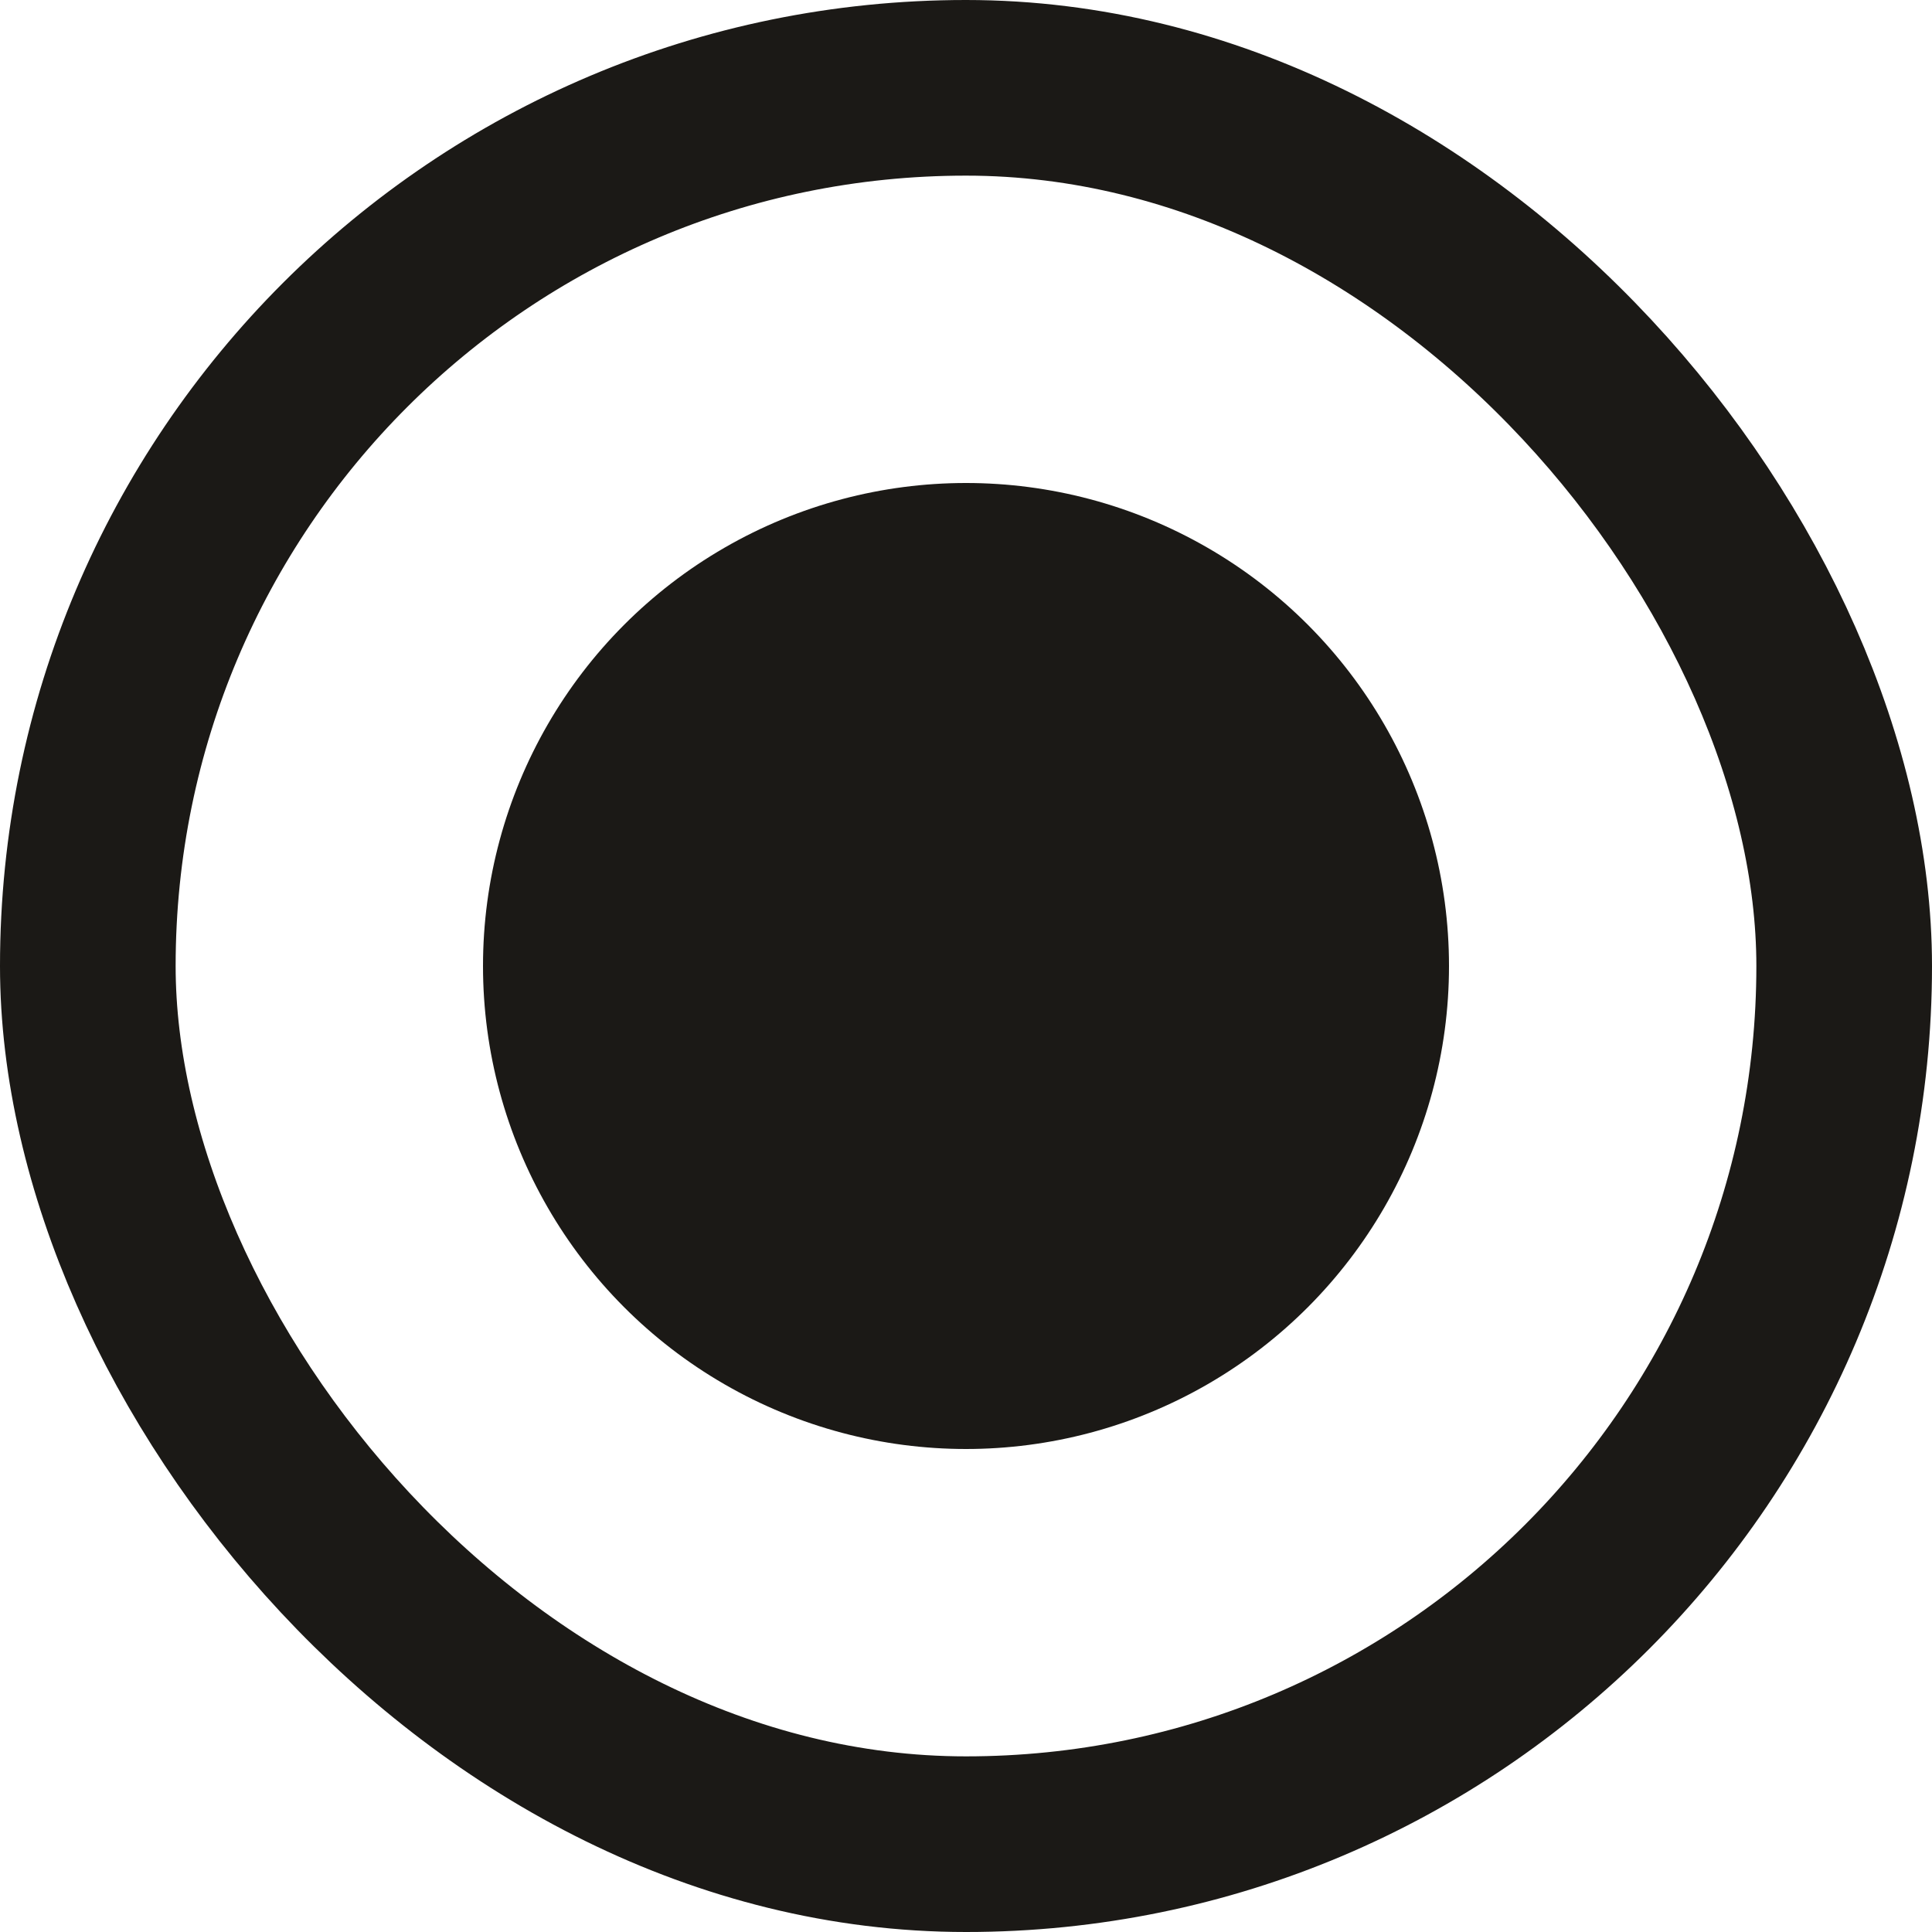
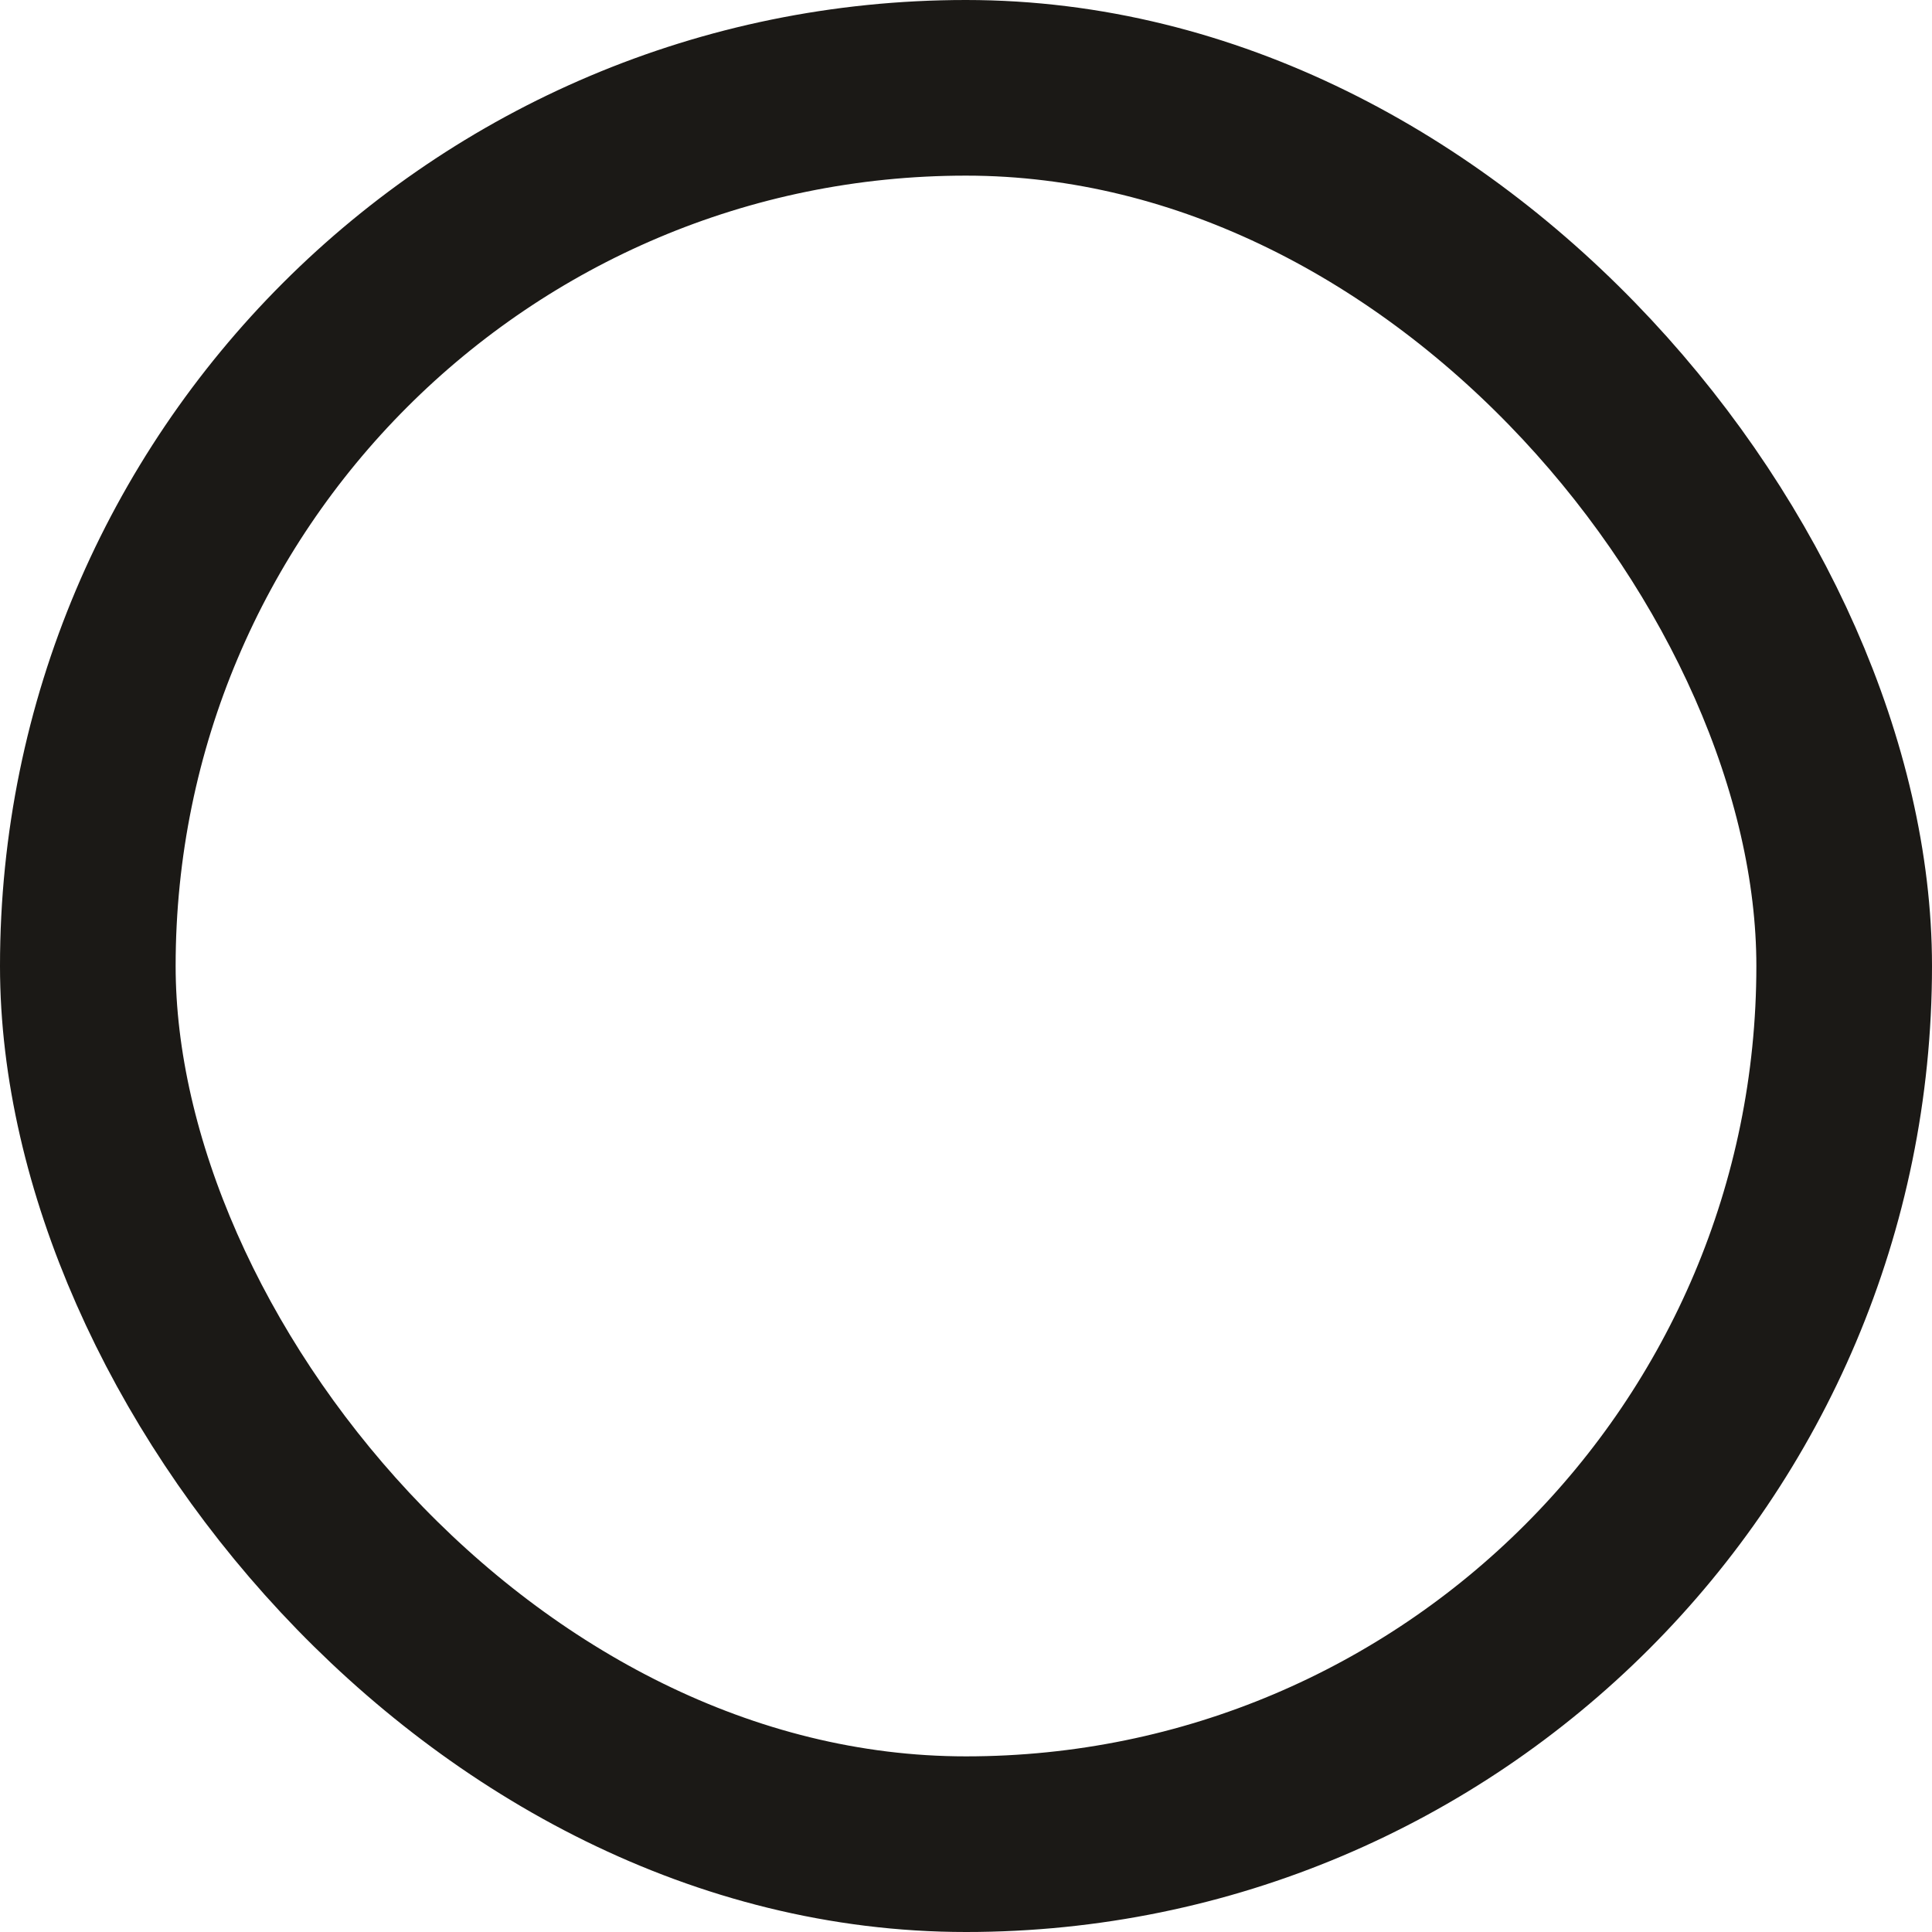
<svg xmlns="http://www.w3.org/2000/svg" width="22" height="22" viewBox="0 0 22 22" fill="none">
  <g id="Component 1">
-     <circle id="Ellipse 643" cx="11" cy="11" r="5.5" fill="#1B1916" />
    <g id="Check box">
      <rect id="Rectangle 4395" x="1" y="1" width="20" height="20" rx="10" stroke="#1B1916" stroke-width="2" />
    </g>
  </g>
</svg>